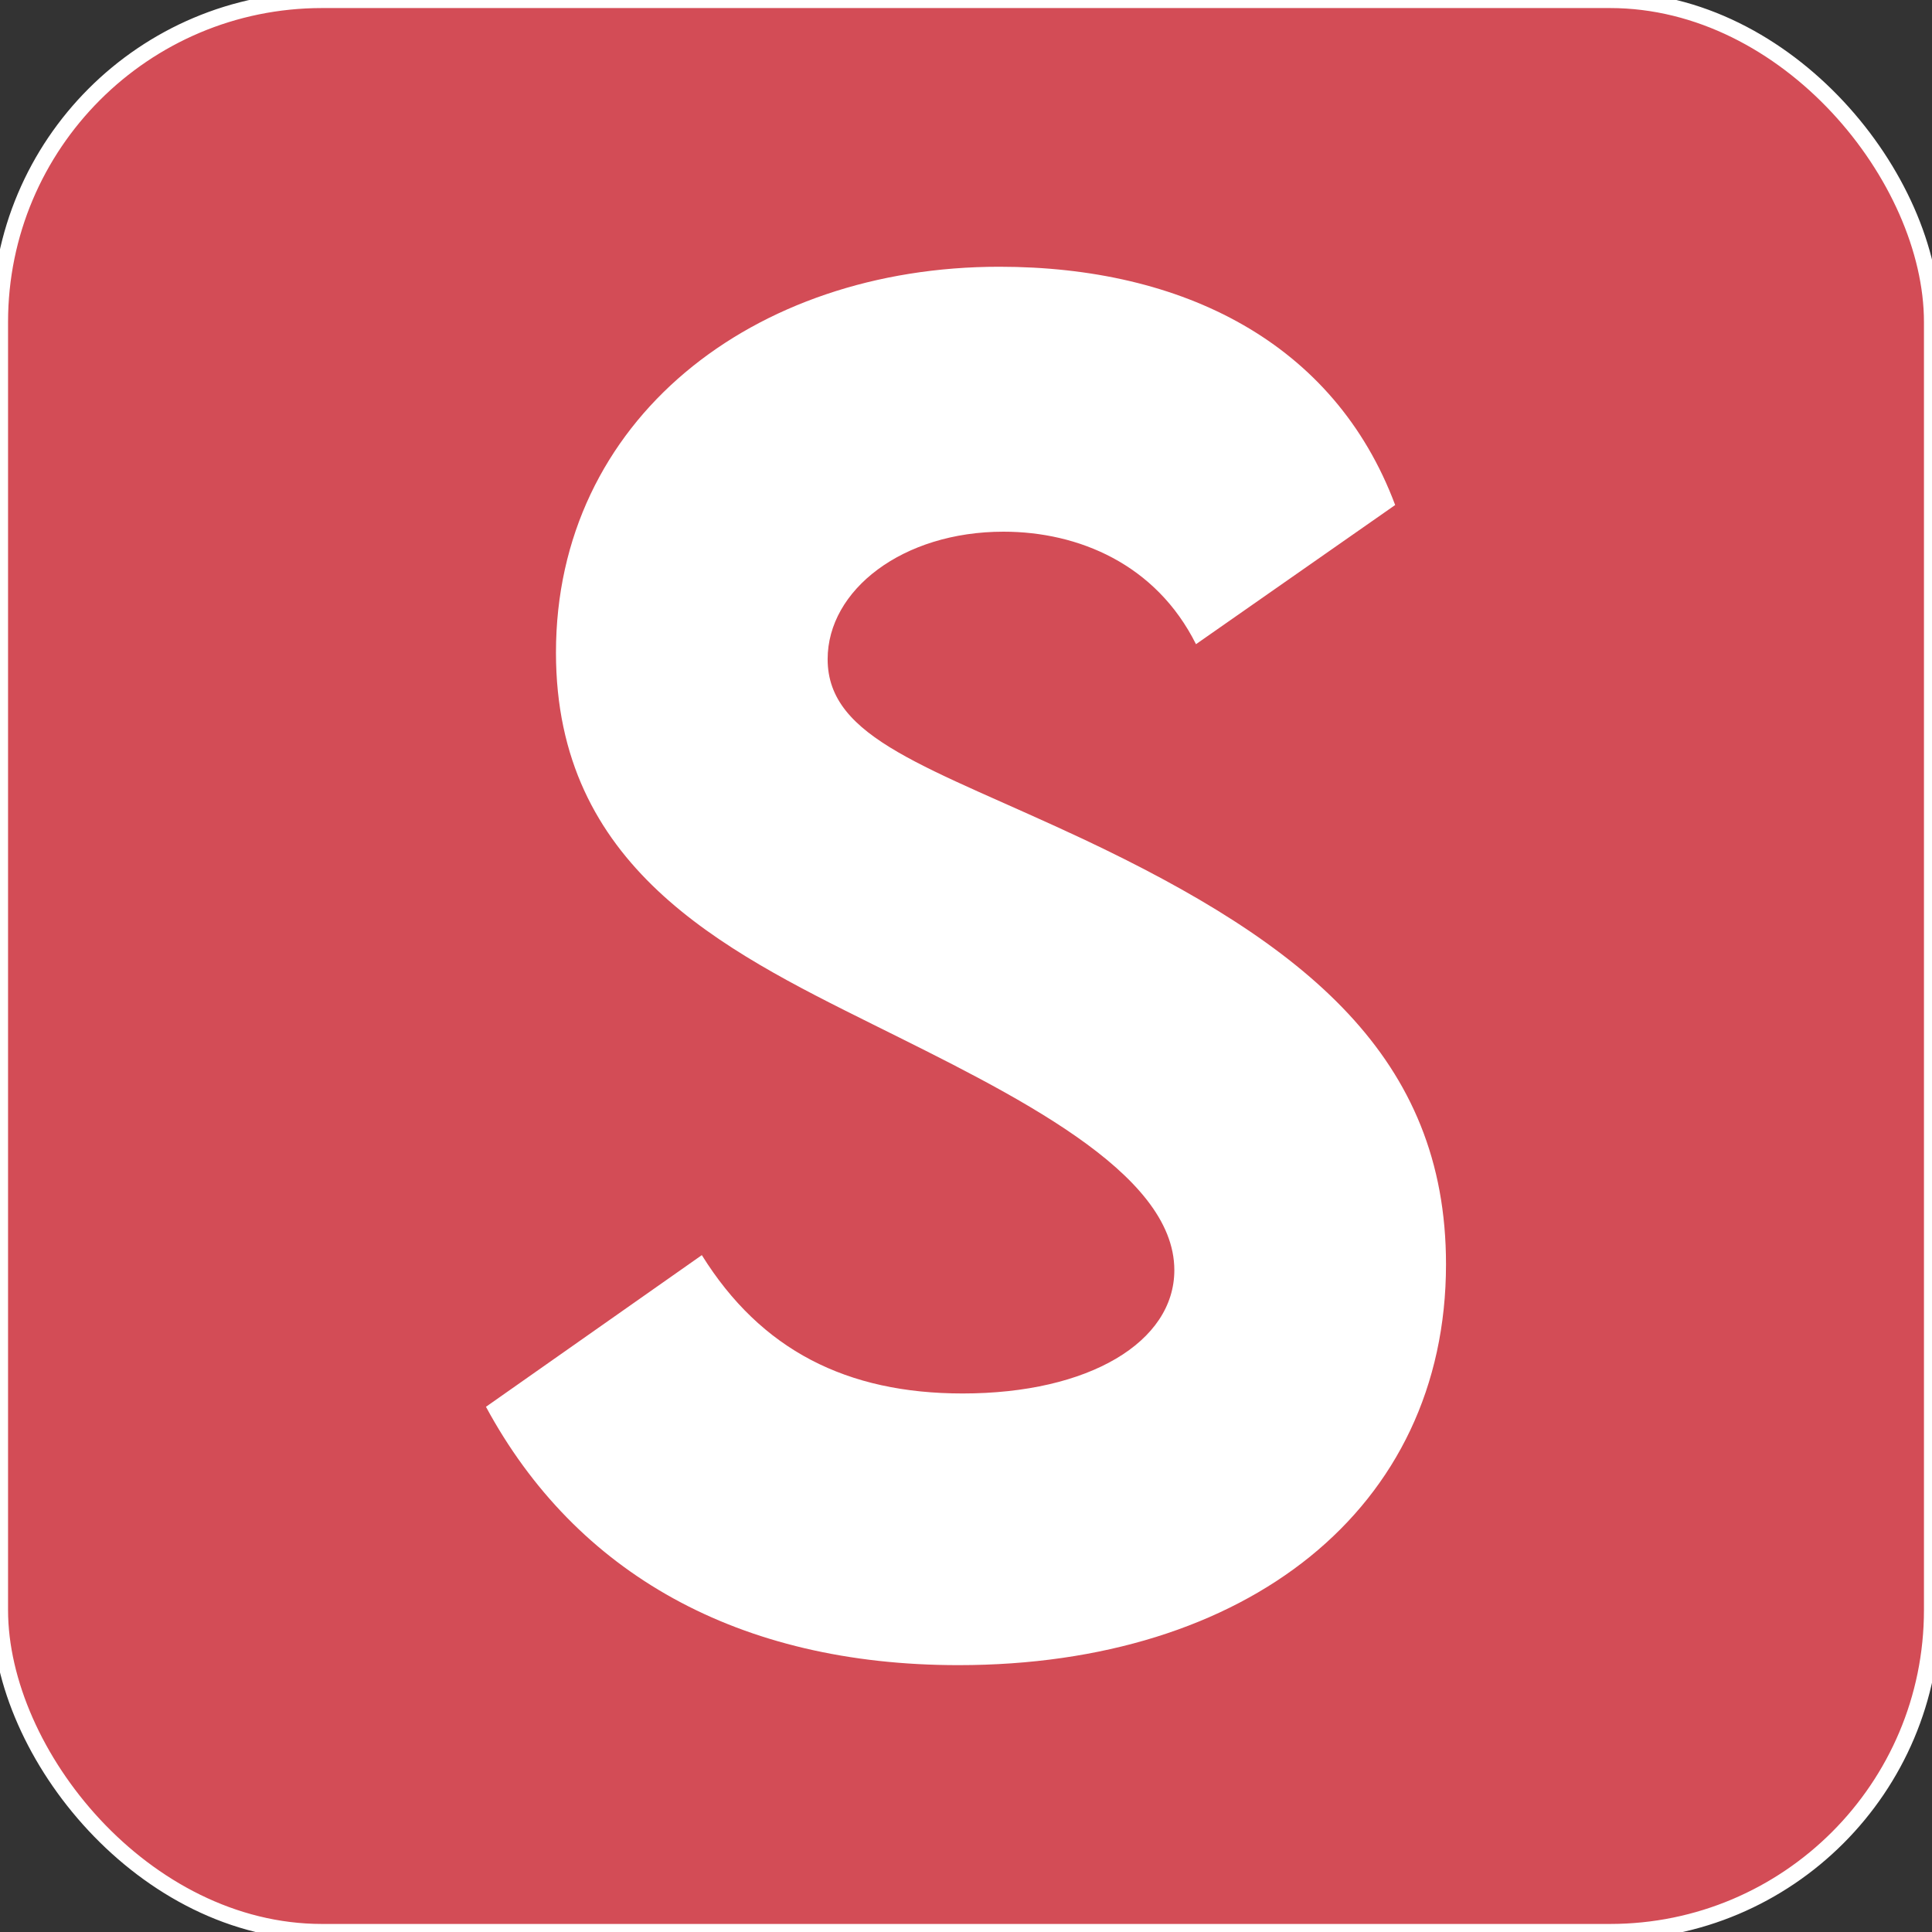
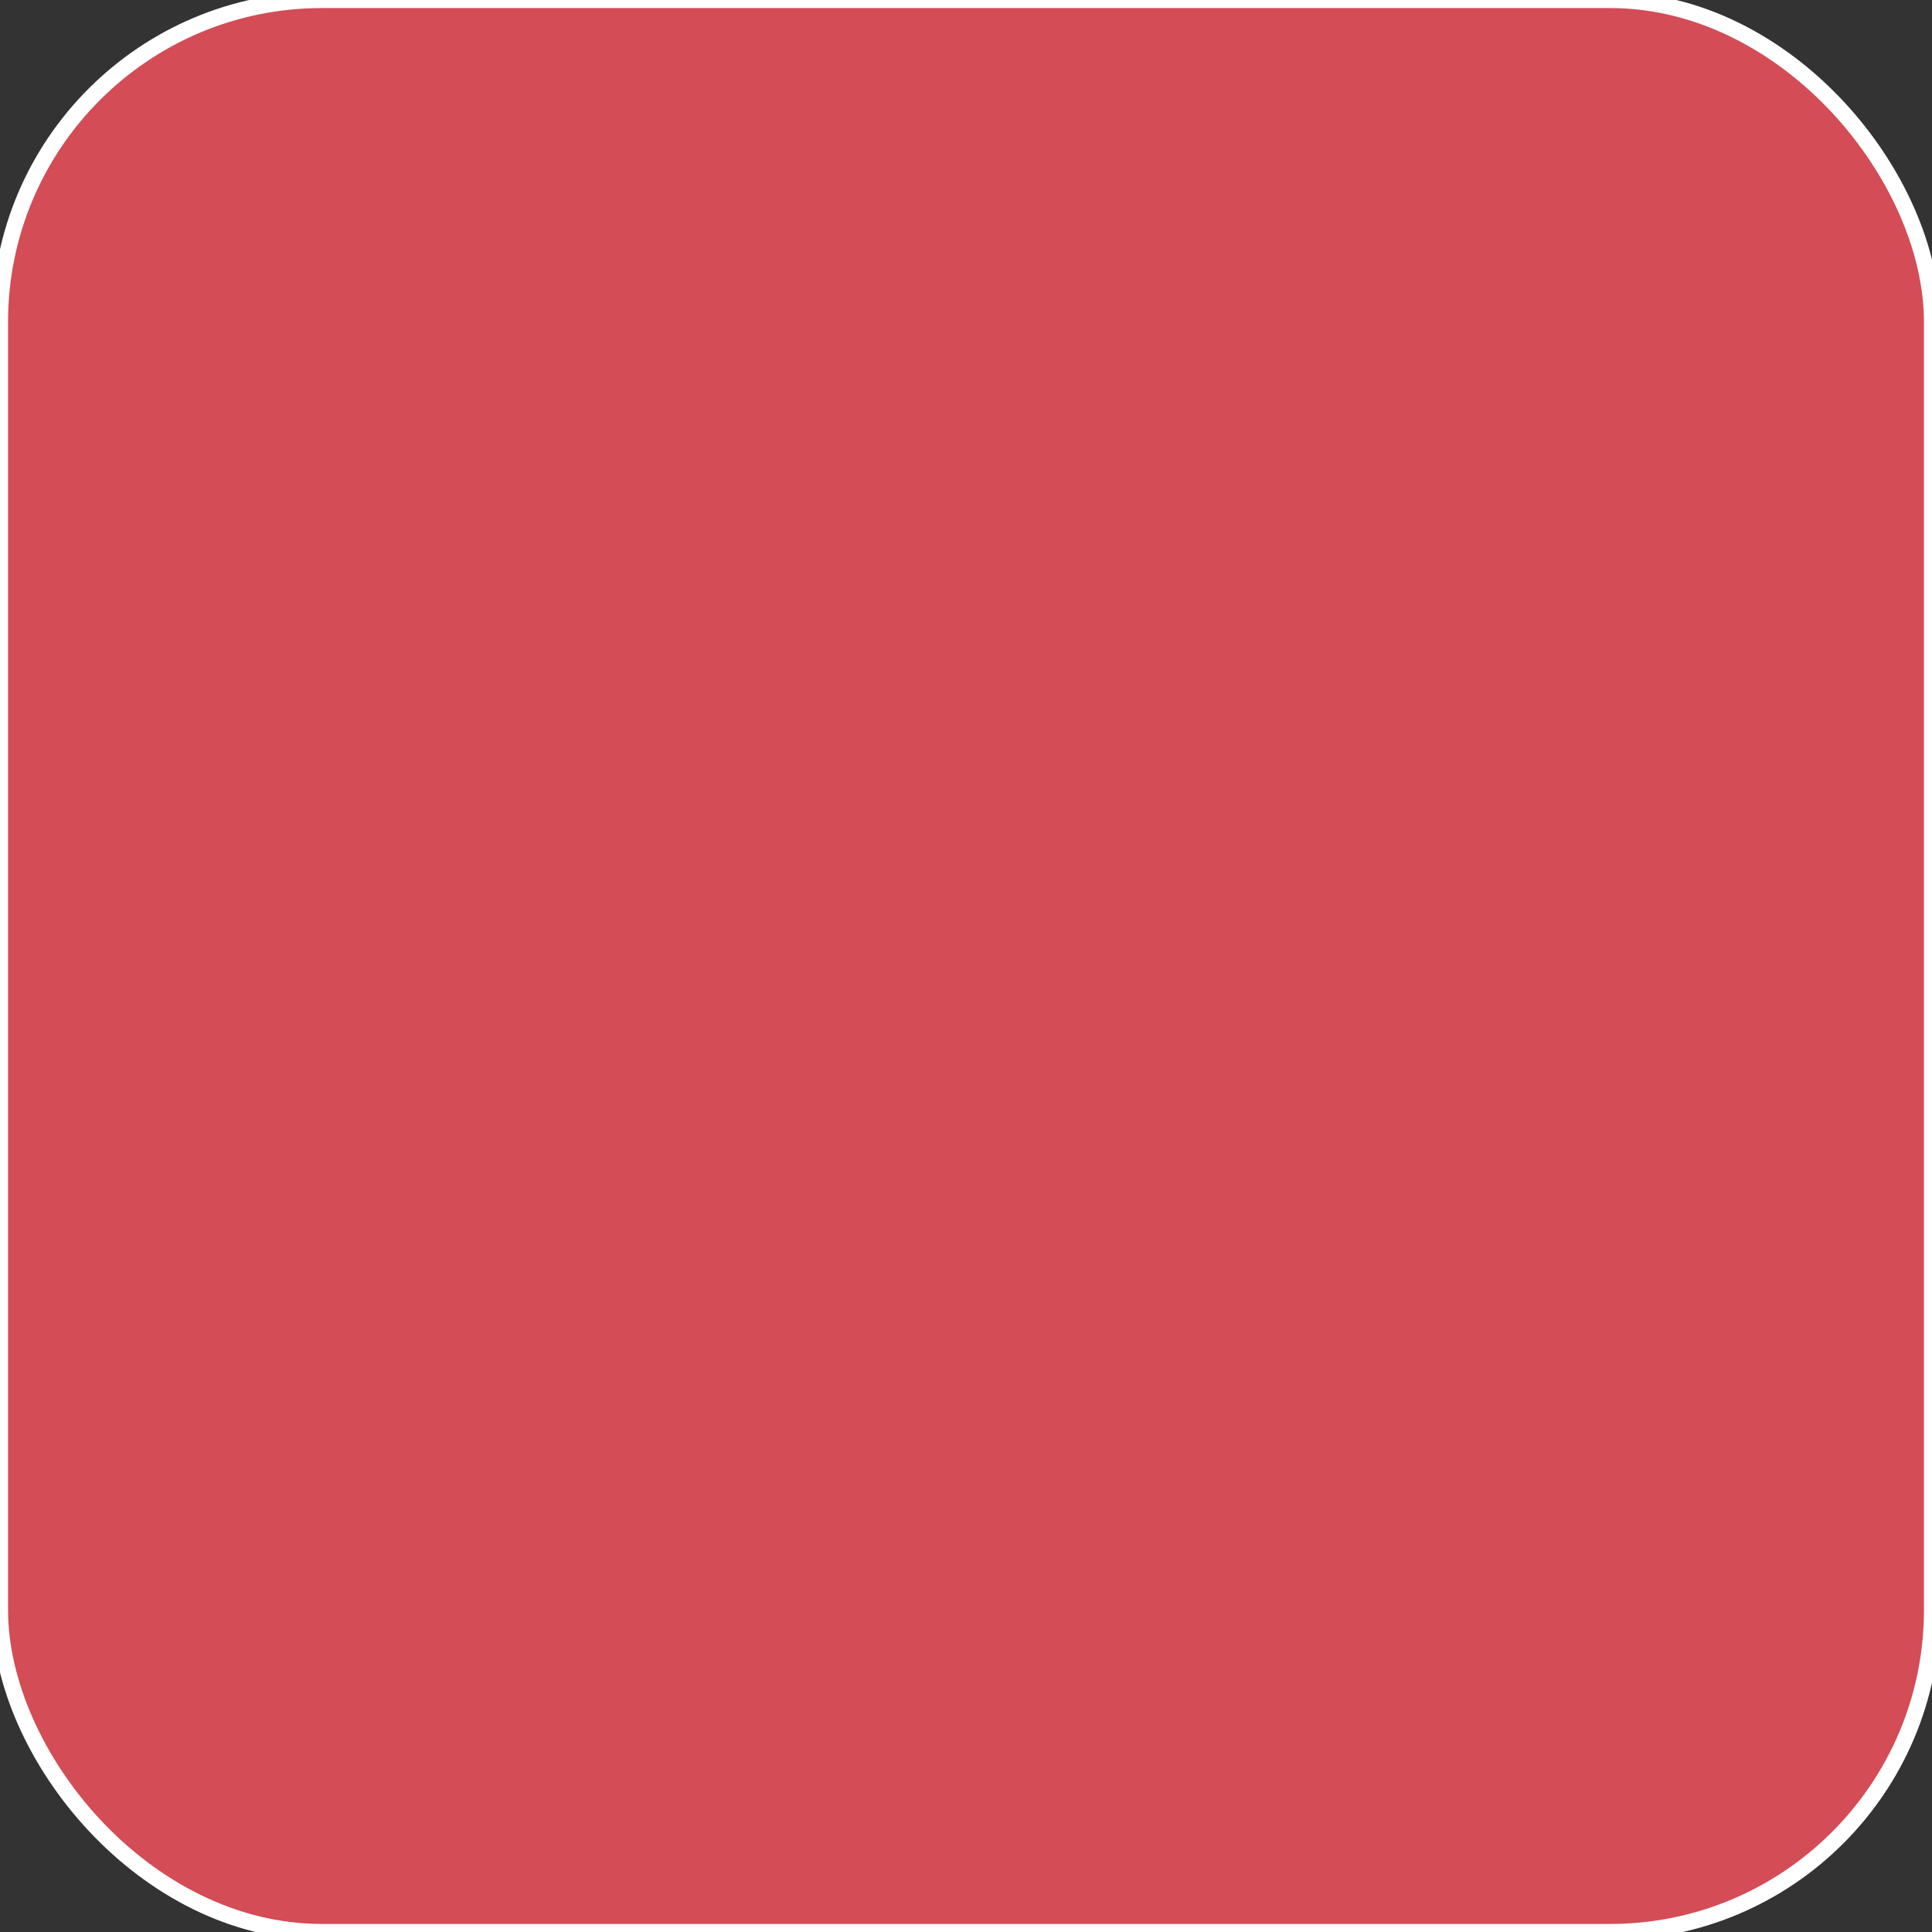
<svg xmlns="http://www.w3.org/2000/svg" width="120" height="120" viewBox="0 0 120 120">
  <rect x="0" y="0" width="120" height="120" fill="#333333" stroke="none" />
  <defs>
    <style>
      .cls-1 {
        fill: #d34c56;
        stroke: #fff;
        stroke-width: 1px;
      }

      .cls-2 {
        fill: #fff;
        fill-rule: evenodd;
      }
    </style>
  </defs>
  <rect id="Прямоугольник_1_копия_31" data-name="Прямоугольник 1 копия 31" class="cls-1" width="120" height="120" rx="20" ry="20" />
-   <path id="S" class="cls-2" d="M59.533,103.425c17.858,0,30.281-9.679,30.281-24.9,0-12.837-8.7-19.877-22.517-26.4-9.576-4.5-15.891-6.212-15.891-11.181,0-4.3,4.659-7.92,10.922-7.92,4.659,0,9.473,2.019,11.957,6.988l12.371-8.644c-3.779-10.094-13.2-14.8-24.587-14.8-15.322,0-27.537,9.524-27.537,23.966,0,13.3,10.3,18.427,19.67,23.086,8.748,4.348,18.738,9.162,18.738,15.27,0,4.452-5.28,7.661-13.148,7.661-7.195,0-12.526-2.692-16.2-8.593L30.184,87.379C35.774,97.731,45.868,103.425,59.533,103.425Z" />
</svg>